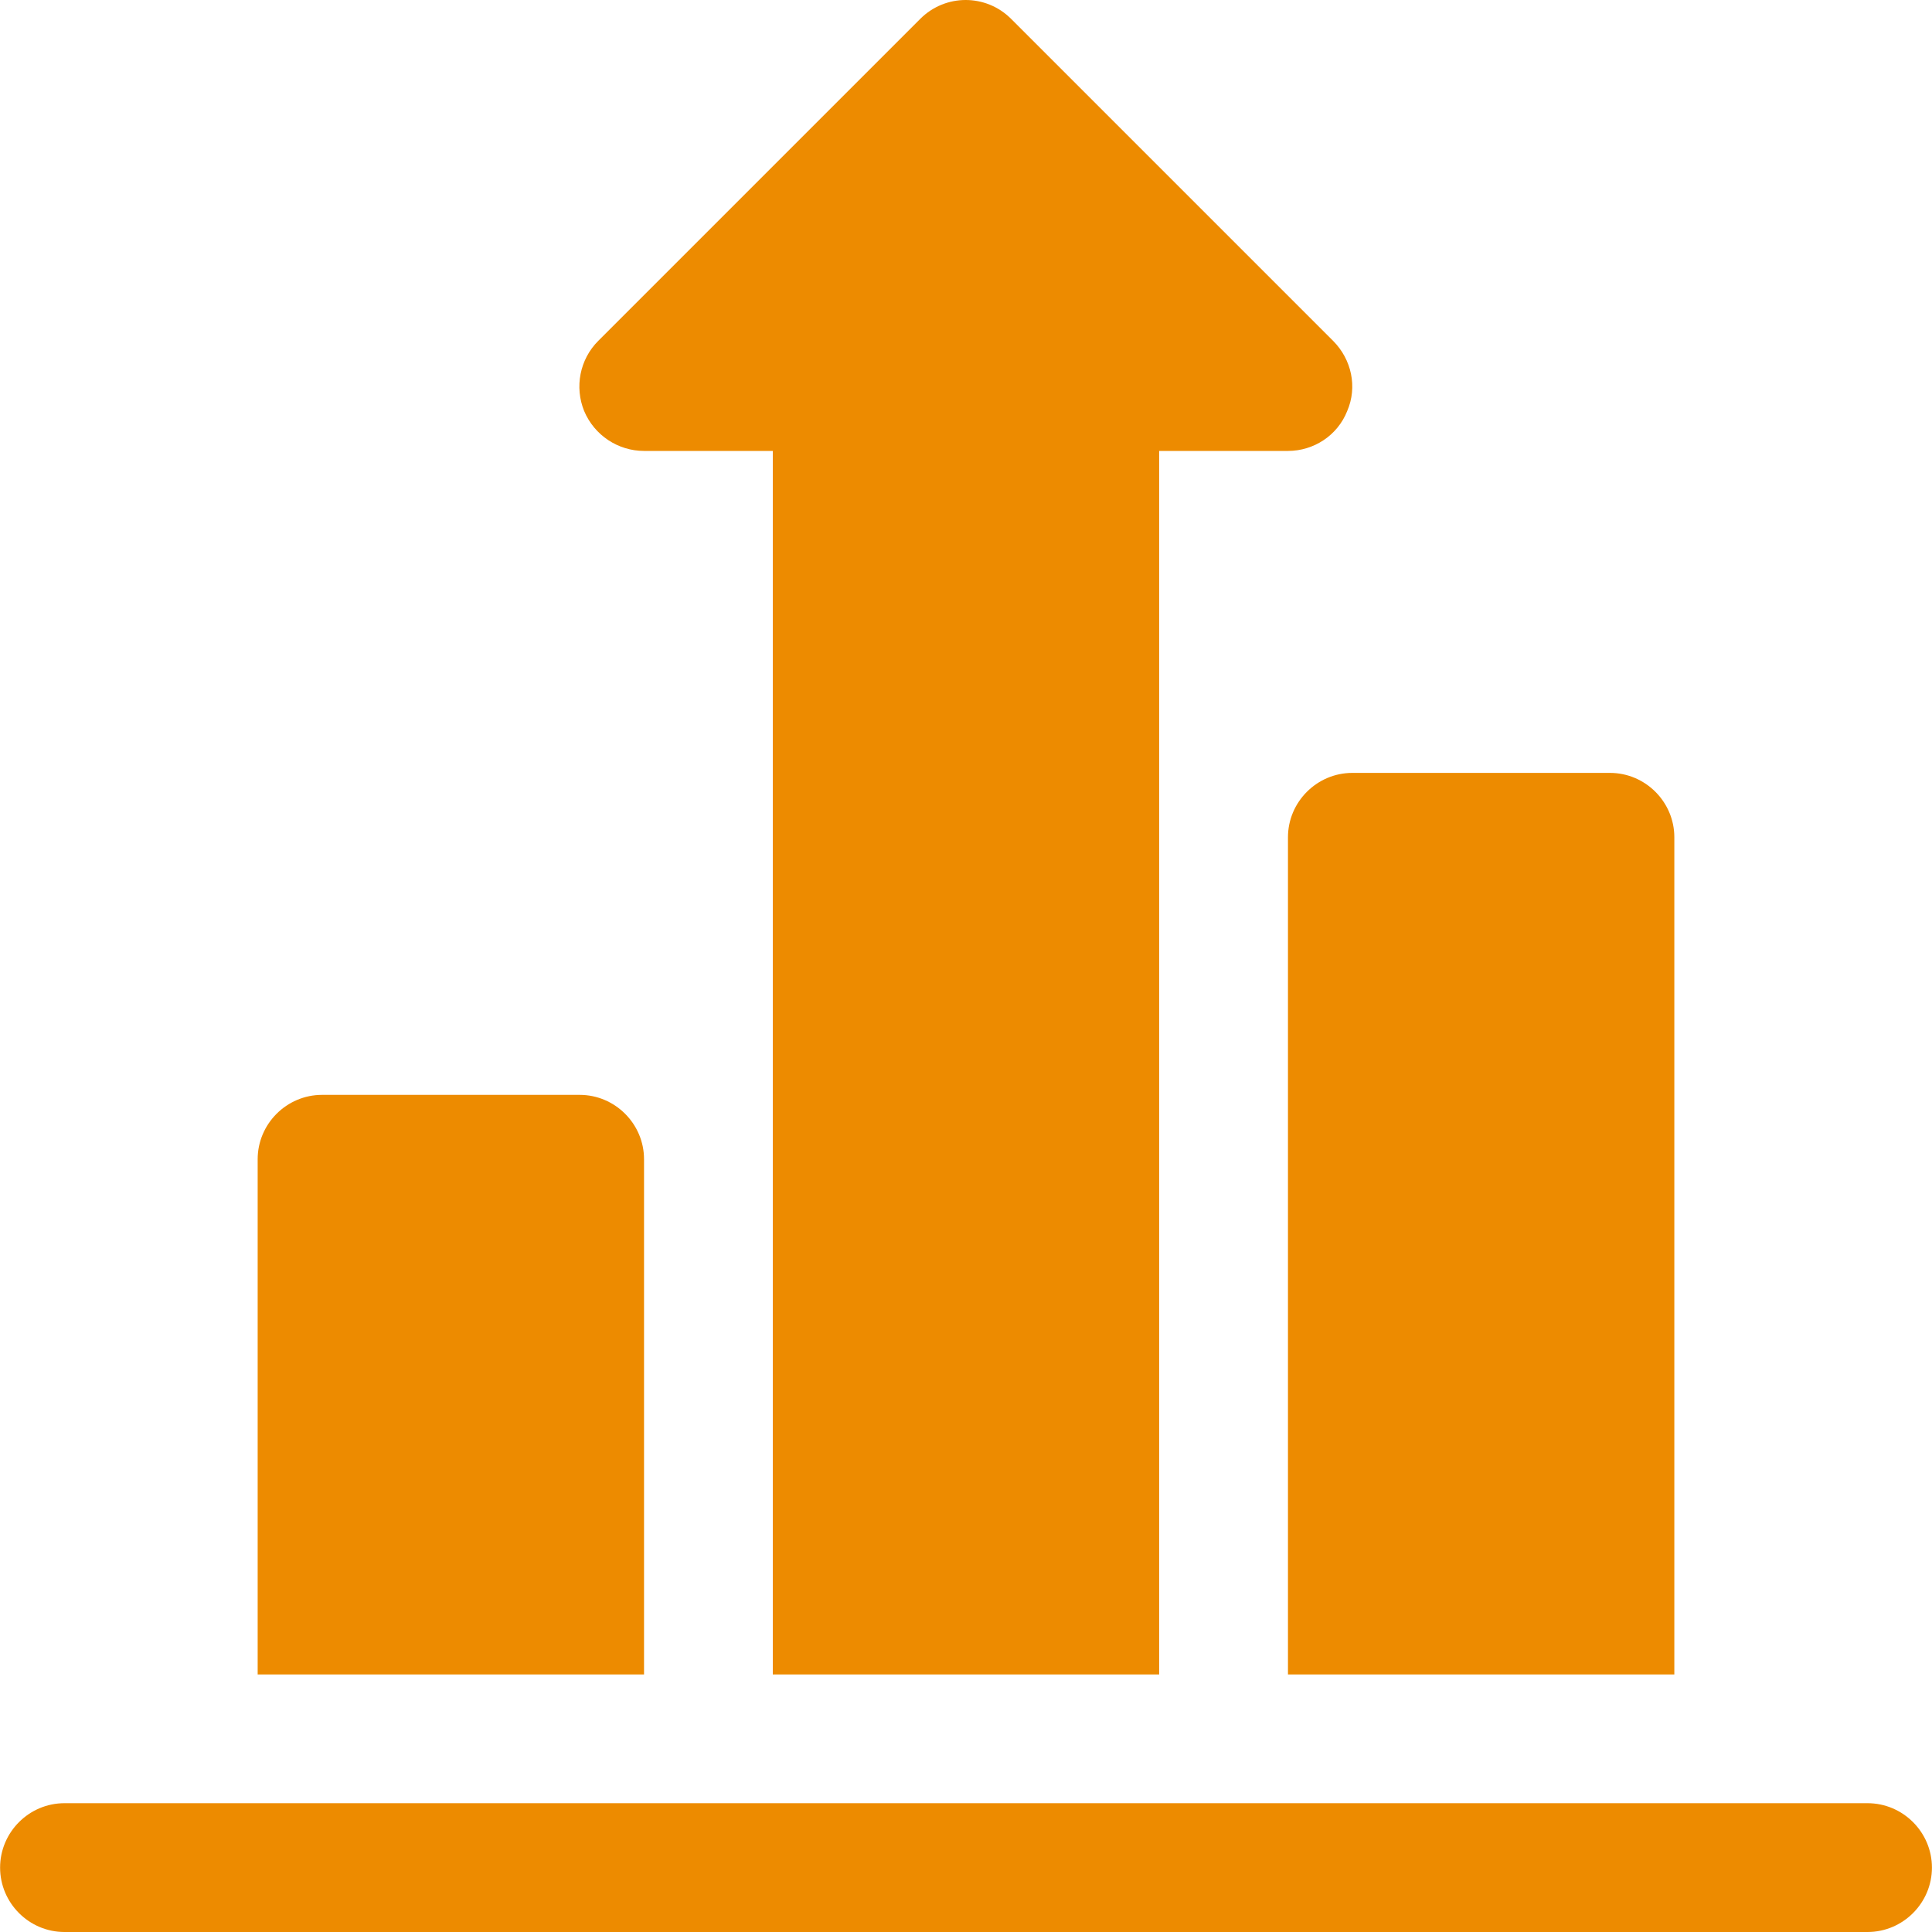
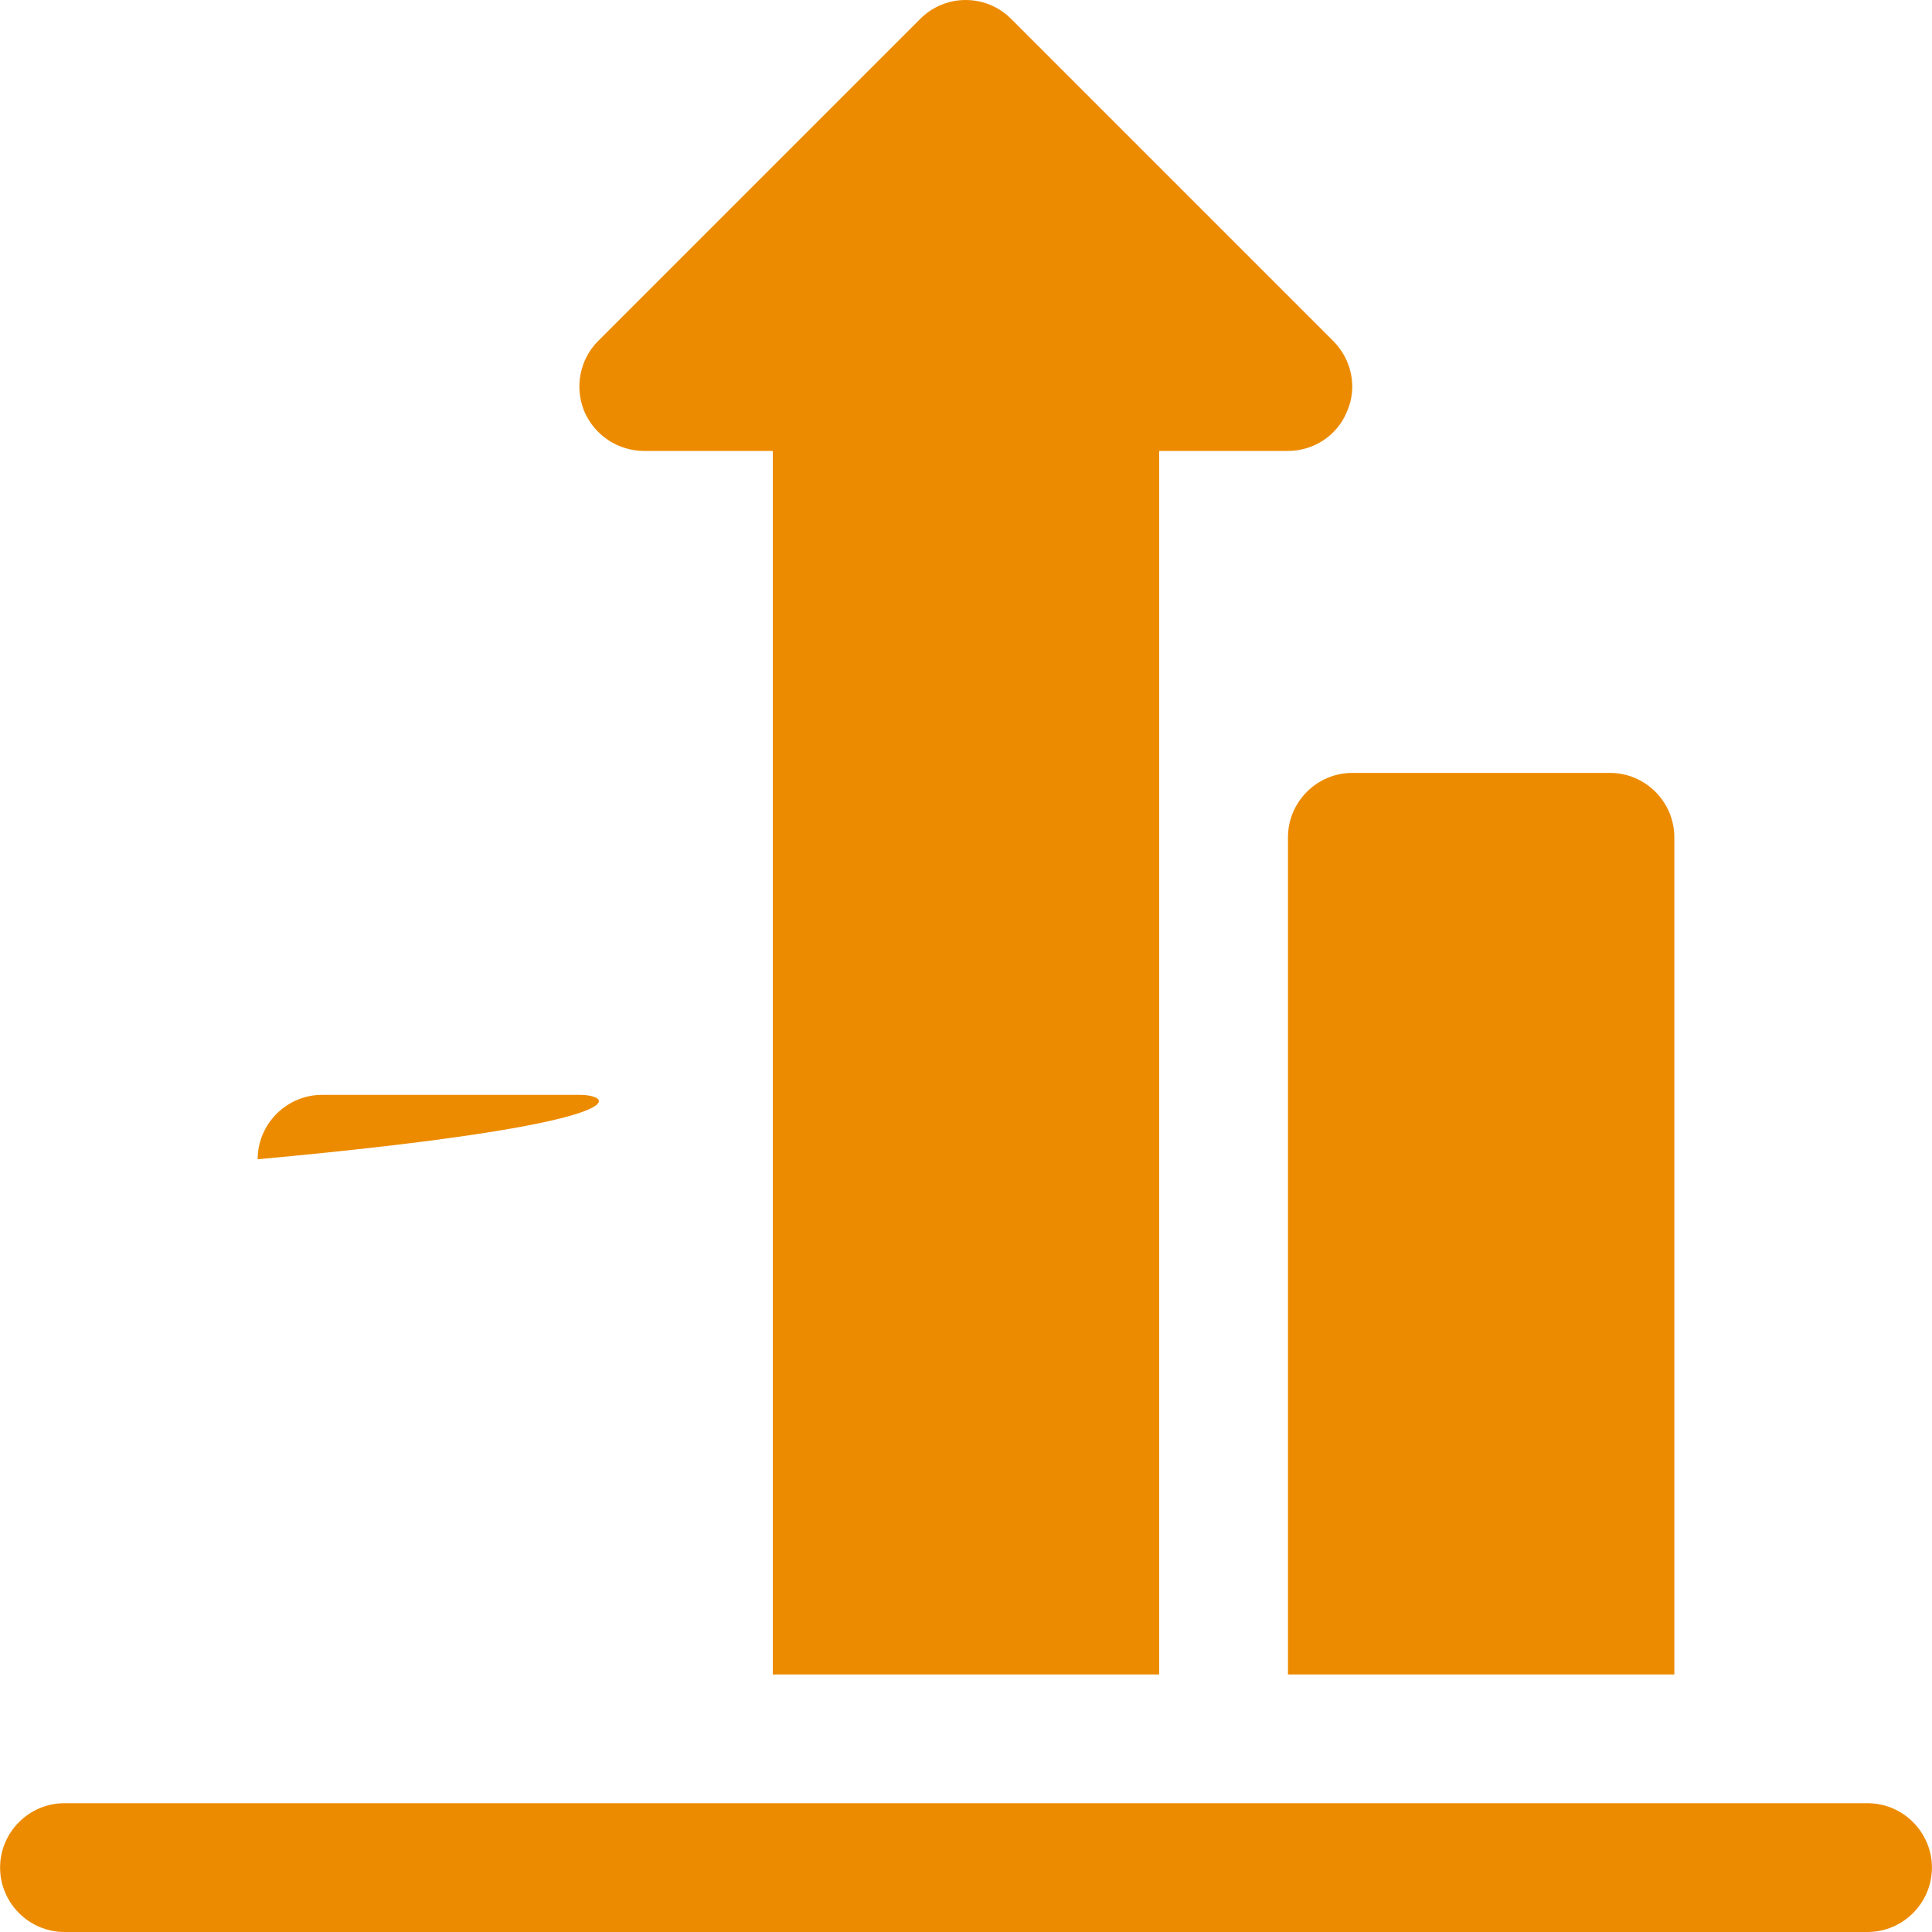
<svg xmlns="http://www.w3.org/2000/svg" width="60" height="60" viewBox="0 0 60 60" fill="none">
-   <path d="M57.998 60H2.002C0.902 60 0.003 59.1 0.003 58C0.003 56.9 0.902 56 2.002 56H57.998C59.098 56 59.998 56.9 59.998 58C59.998 59.1 59.098 60 57.998 60ZM18.001 34.002H10.002C8.902 34.002 8.002 34.902 8.002 36.002V52.001H20.001V36.002C20.001 34.902 19.101 34.002 18.001 34.002ZM49.998 24.003H41.999C40.899 24.003 39.999 24.903 39.999 26.003V52.001H51.998V26.003C51.998 24.903 51.098 24.003 49.998 24.003ZM41.839 12.764C42.159 12.024 41.979 11.164 41.399 10.584L31.4 0.585C30.62 -0.195 29.36 -0.195 28.58 0.585L18.581 10.584C18.001 11.164 17.841 12.024 18.141 12.764C18.461 13.524 19.201 14.004 20.001 14.004H24V52.001H35.999V14.004H39.999C40.799 14.004 41.539 13.524 41.839 12.764Z" fill="#ED8B00" />
+   <path d="M57.998 60H2.002C0.902 60 0.003 59.1 0.003 58C0.003 56.9 0.902 56 2.002 56H57.998C59.098 56 59.998 56.9 59.998 58C59.998 59.1 59.098 60 57.998 60ZM18.001 34.002H10.002C8.902 34.002 8.002 34.902 8.002 36.002V52.001V36.002C20.001 34.902 19.101 34.002 18.001 34.002ZM49.998 24.003H41.999C40.899 24.003 39.999 24.903 39.999 26.003V52.001H51.998V26.003C51.998 24.903 51.098 24.003 49.998 24.003ZM41.839 12.764C42.159 12.024 41.979 11.164 41.399 10.584L31.4 0.585C30.62 -0.195 29.36 -0.195 28.58 0.585L18.581 10.584C18.001 11.164 17.841 12.024 18.141 12.764C18.461 13.524 19.201 14.004 20.001 14.004H24V52.001H35.999V14.004H39.999C40.799 14.004 41.539 13.524 41.839 12.764Z" fill="#ED8B00" />
</svg>